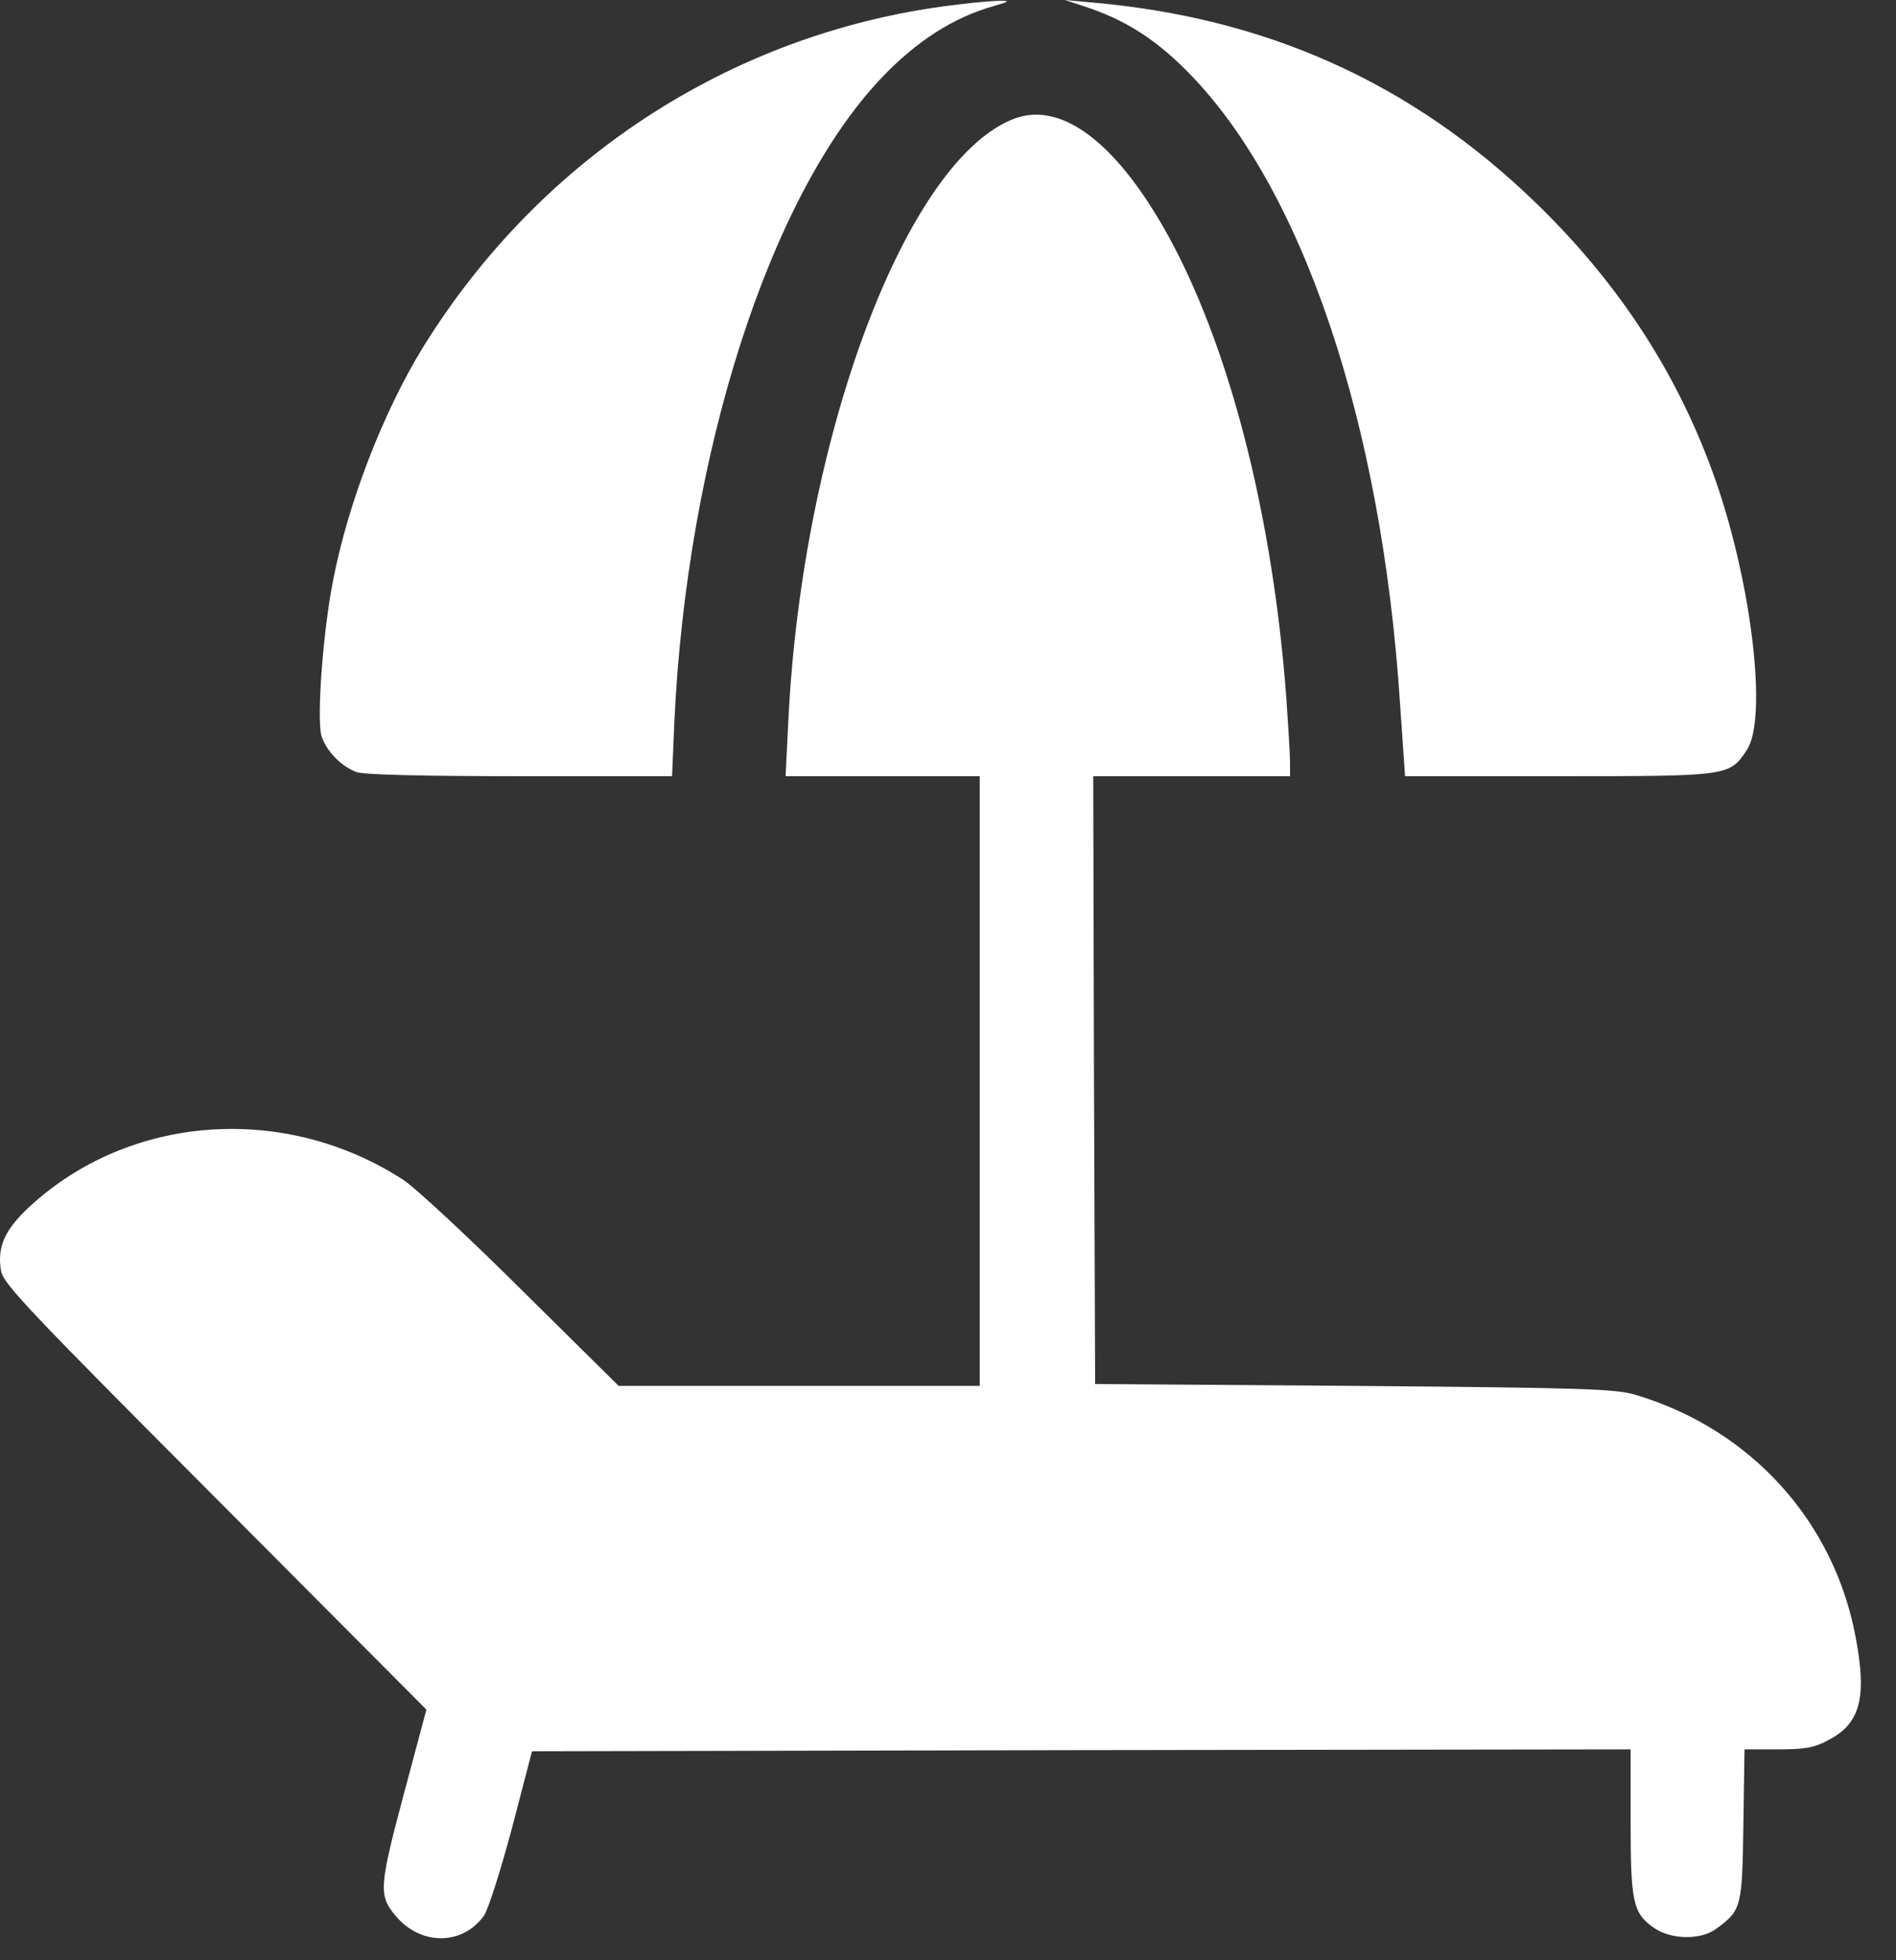
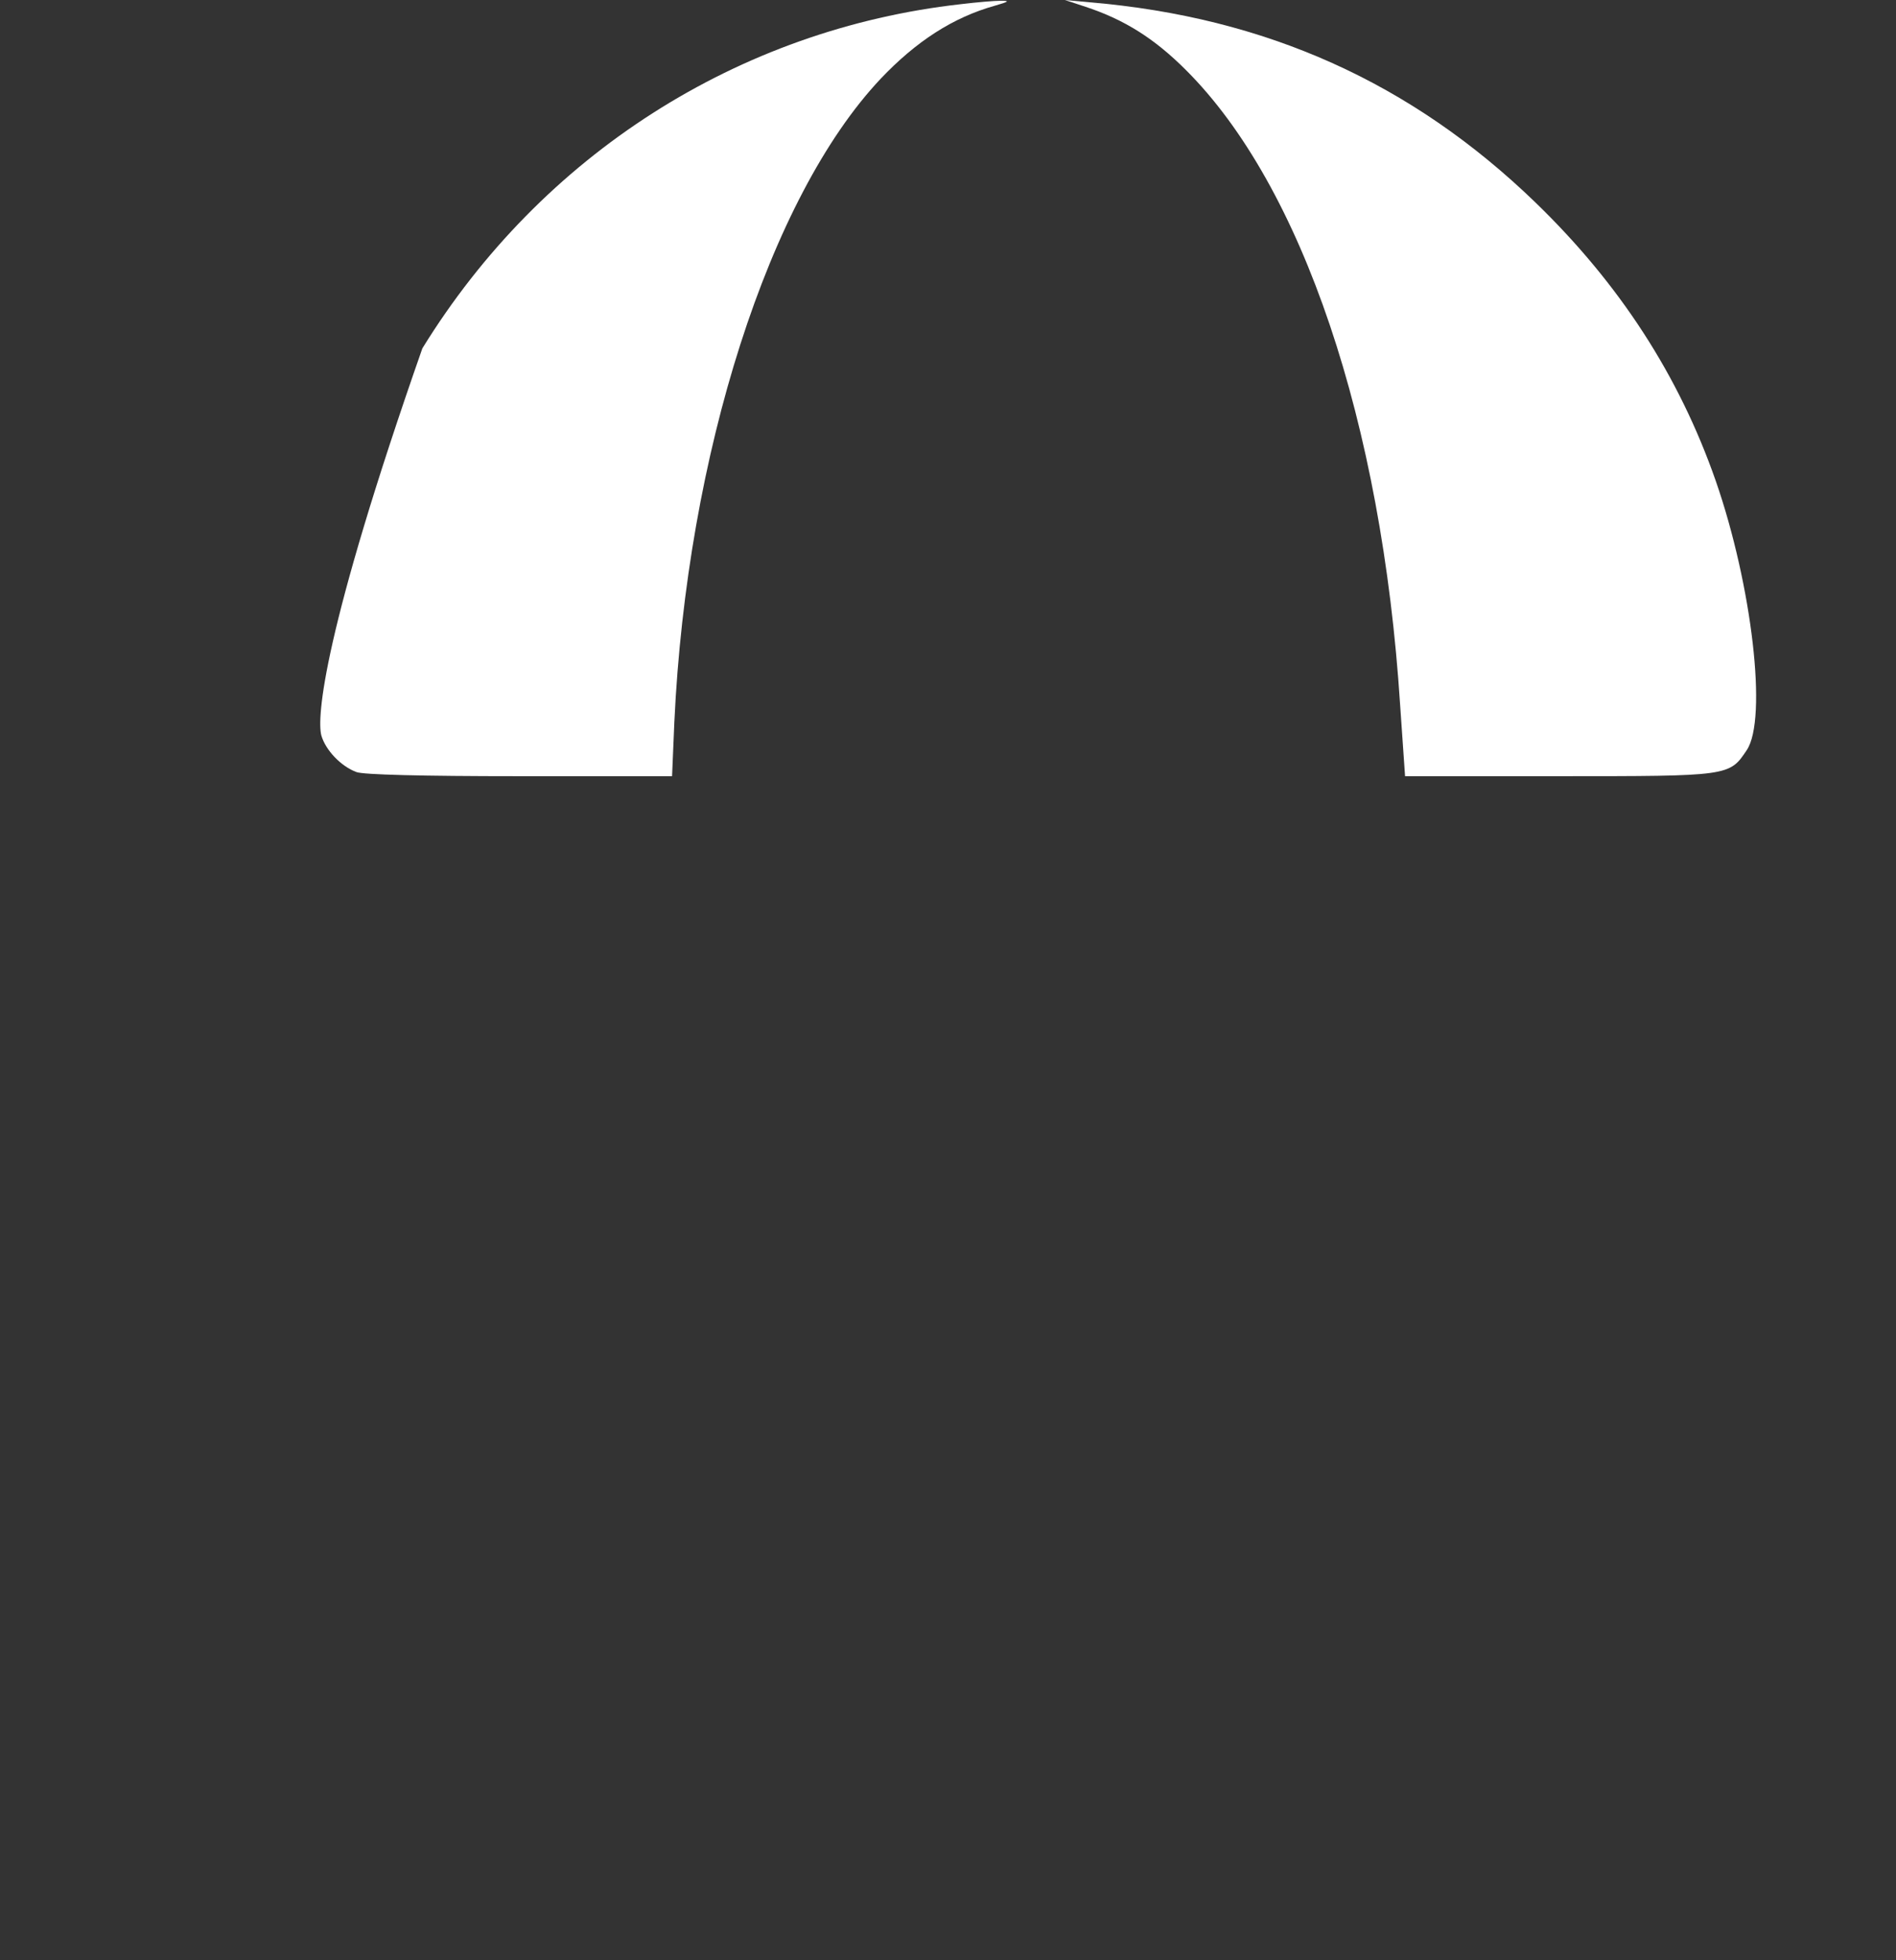
<svg xmlns="http://www.w3.org/2000/svg" width="30" height="31" viewBox="0 0 30 31" fill="none">
  <rect x="0" y="0" width="30" height="31" fill="#333333" stroke="none" />
-   <path d="M15.203 0.066C11.682 0.461 8.569 2.449 6.683 5.509C6.06 6.527 5.503 7.964 5.269 9.186C5.108 10.006 5.012 11.347 5.084 11.629C5.15 11.862 5.395 12.12 5.641 12.21C5.748 12.251 6.665 12.275 8.221 12.275H10.634L10.67 11.419C10.868 7.186 12.167 3.12 13.934 1.246C14.497 0.653 15.078 0.276 15.742 0.09C15.97 0.024 15.982 0.012 15.832 0.012C15.736 0.012 15.449 0.036 15.203 0.066Z" fill="white" />
+   <path d="M15.203 0.066C11.682 0.461 8.569 2.449 6.683 5.509C5.108 10.006 5.012 11.347 5.084 11.629C5.15 11.862 5.395 12.12 5.641 12.21C5.748 12.251 6.665 12.275 8.221 12.275H10.634L10.67 11.419C10.868 7.186 12.167 3.12 13.934 1.246C14.497 0.653 15.078 0.276 15.742 0.09C15.97 0.024 15.982 0.012 15.832 0.012C15.736 0.012 15.449 0.036 15.203 0.066Z" fill="white" />
  <path d="M17.178 0.108C17.795 0.312 18.268 0.611 18.765 1.108C20.603 2.94 21.866 6.677 22.154 11.15L22.232 12.275H24.657C27.369 12.275 27.363 12.275 27.639 11.862C27.968 11.371 27.723 9.258 27.148 7.605C26.567 5.94 25.627 4.491 24.297 3.204C22.334 1.306 20.028 0.27 17.238 0.036L16.849 0L17.178 0.108Z" fill="white" />
-   <path d="M16.07 1.869C14.352 2.486 12.687 6.899 12.472 11.432L12.43 12.276H13.963H15.502V17.096V21.917H12.645H9.789L8.256 20.402C7.418 19.569 6.574 18.785 6.382 18.659C4.508 17.444 2.053 17.617 0.466 19.084C0.071 19.45 -0.049 19.725 0.017 20.102C0.059 20.306 0.424 20.695 3.406 23.683L6.747 27.036L6.388 28.378C5.999 29.838 5.987 29.976 6.262 30.3C6.658 30.773 7.322 30.767 7.658 30.294C7.723 30.204 7.921 29.581 8.101 28.91L8.418 27.695L17.112 27.677L25.801 27.665V28.803C25.801 30.084 25.837 30.252 26.166 30.485C26.436 30.677 26.915 30.683 27.154 30.503C27.555 30.21 27.567 30.168 27.585 28.857L27.603 27.665H28.124C28.549 27.665 28.699 27.641 28.914 27.527C29.435 27.264 29.543 26.857 29.363 25.898C29.022 24.06 27.705 22.605 25.885 22.06C25.567 21.965 25.118 21.947 21.43 21.917L17.328 21.887L17.31 17.078L17.298 12.276H18.855H20.412V12.049C20.412 11.929 20.382 11.462 20.352 11.019C20.112 7.839 19.31 4.953 18.178 3.216C17.46 2.115 16.717 1.642 16.07 1.869Z" fill="white" />
</svg>